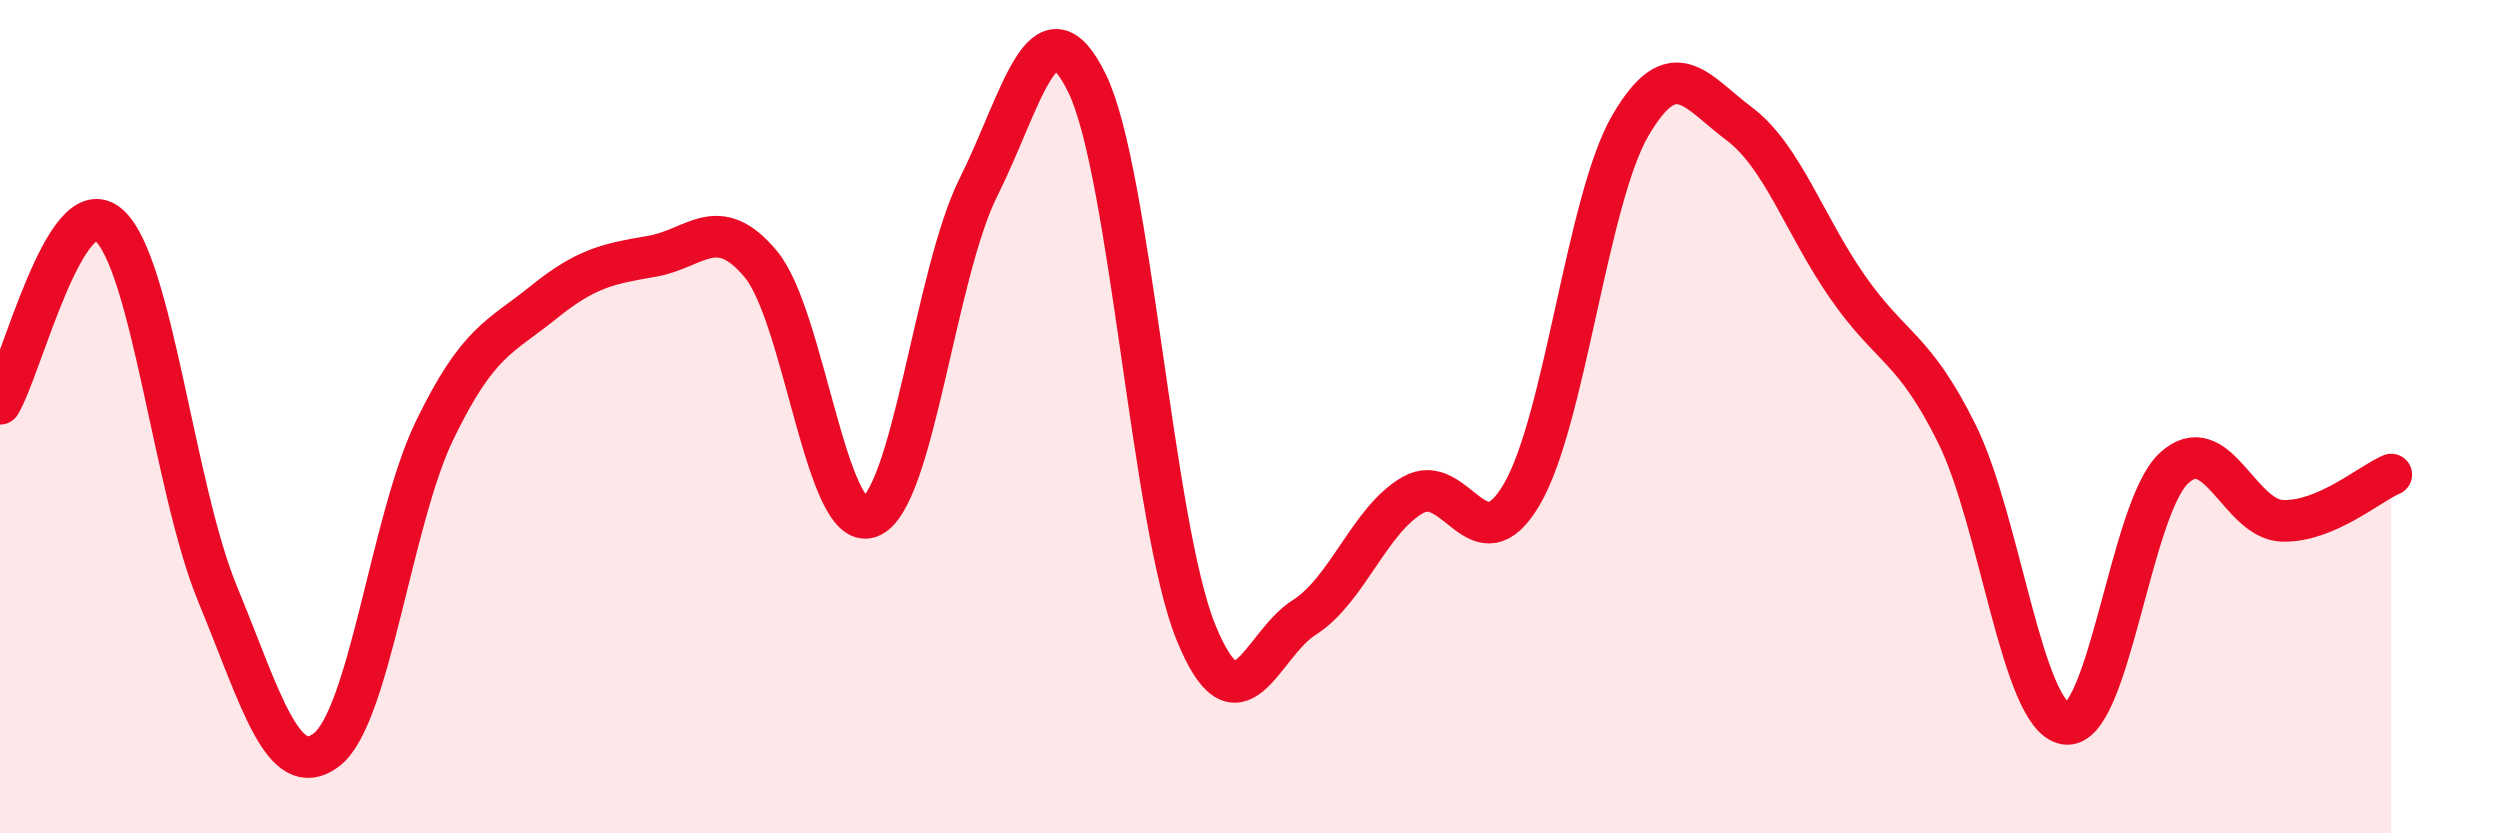
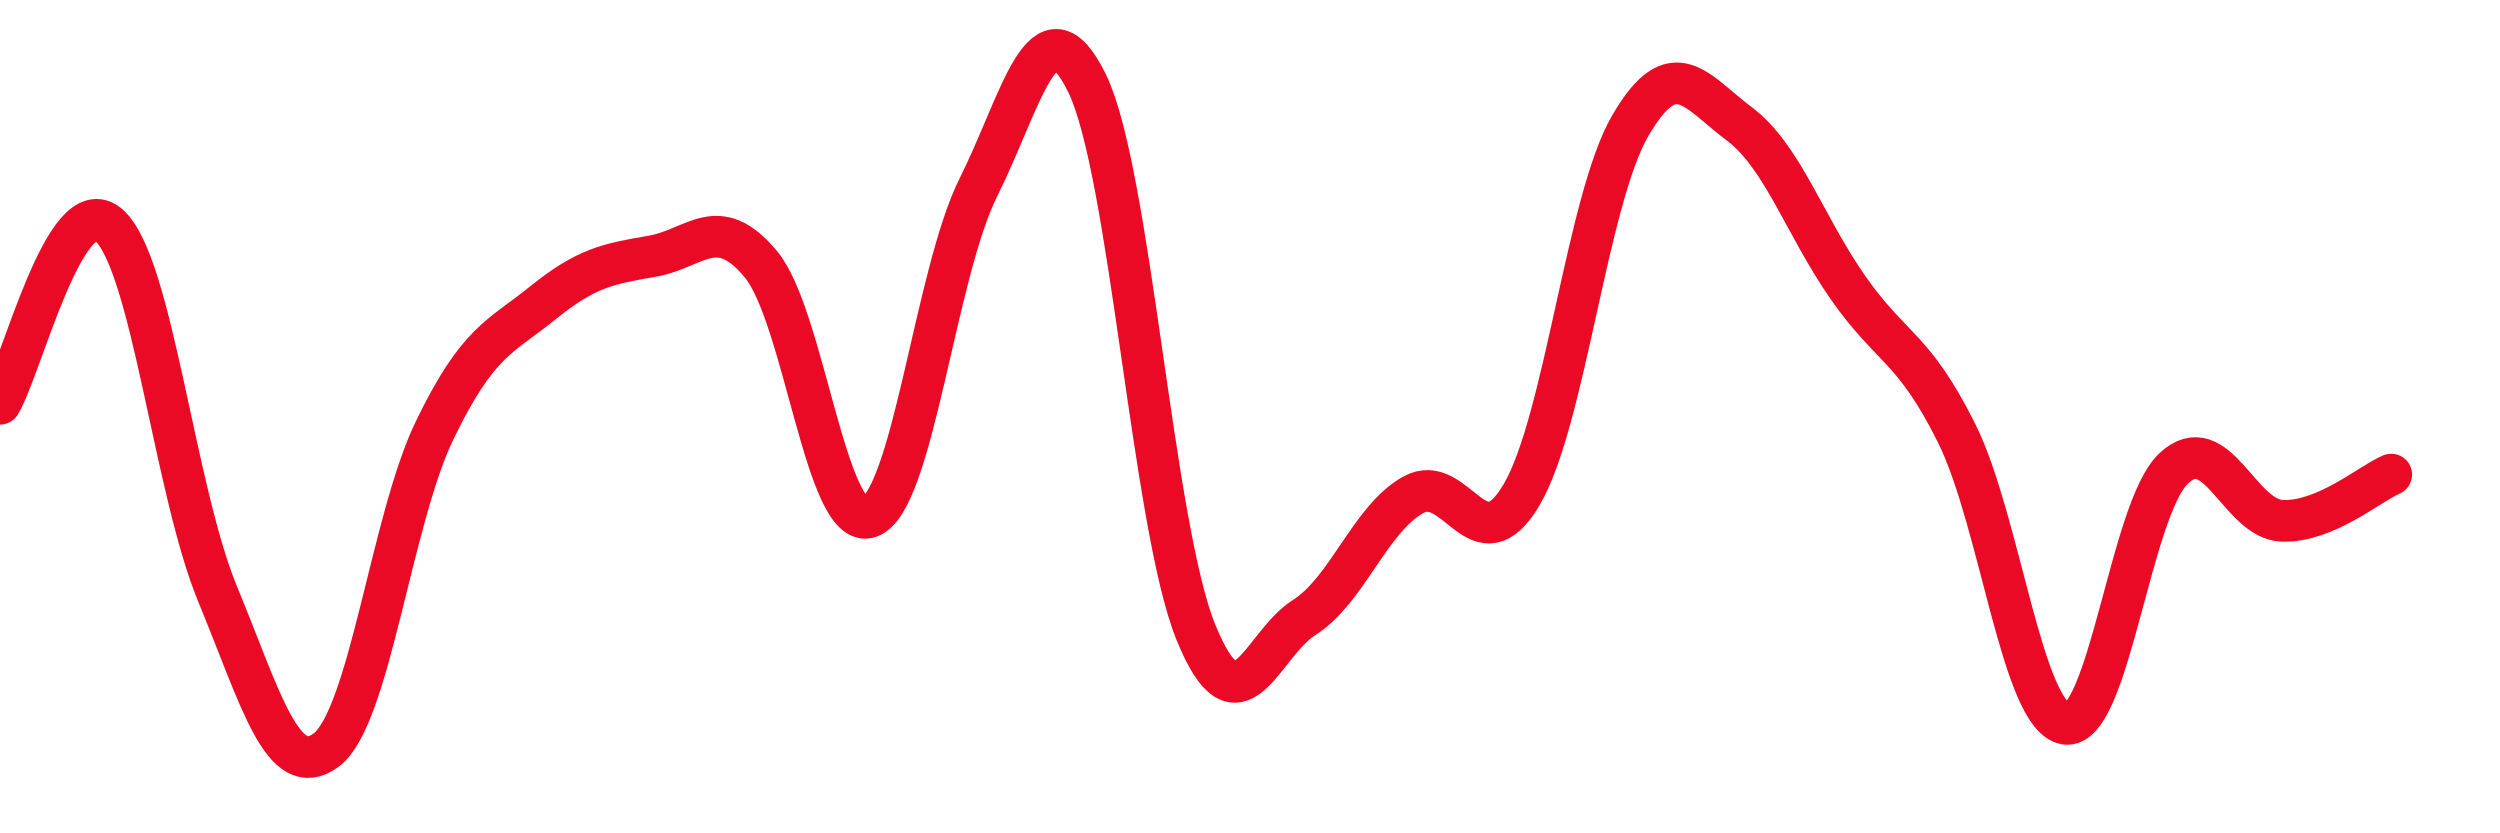
<svg xmlns="http://www.w3.org/2000/svg" width="60" height="20" viewBox="0 0 60 20">
-   <path d="M 0,9.69 C 0.52,8.83 1.57,4.49 2.61,5.4 C 3.65,6.31 4.18,11.73 5.22,14.25 C 6.26,16.77 6.79,18.78 7.83,18 C 8.87,17.22 9.39,12.48 10.43,10.33 C 11.47,8.18 12,8.1 13.04,7.26 C 14.08,6.42 14.61,6.33 15.65,6.15 C 16.69,5.97 17.22,5.09 18.26,6.34 C 19.3,7.59 19.83,12.78 20.87,12.41 C 21.91,12.04 22.44,6.58 23.48,4.5 C 24.52,2.42 25.05,-0.13 26.09,2 C 27.13,4.13 27.66,12.61 28.7,15.17 C 29.74,17.73 30.26,15.48 31.3,14.82 C 32.34,14.16 32.87,12.47 33.91,11.88 C 34.95,11.29 35.48,13.64 36.52,11.87 C 37.56,10.1 38.09,4.79 39.13,3.01 C 40.17,1.23 40.7,2.19 41.74,2.97 C 42.78,3.75 43.31,5.41 44.35,6.9 C 45.39,8.39 45.92,8.31 46.96,10.4 C 48,12.49 48.53,17.2 49.57,17.37 C 50.61,17.54 51.13,12.21 52.17,11.24 C 53.21,10.27 53.74,12.47 54.78,12.5 C 55.82,12.53 56.87,11.61 57.39,11.39L57.39 20L0 20Z" fill="#EB0A25" opacity="0.1" stroke-linecap="round" stroke-linejoin="round" />
  <path d="M 0,9.69 C 0.52,8.83 1.57,4.49 2.61,5.4 C 3.65,6.31 4.18,11.73 5.22,14.25 C 6.26,16.77 6.79,18.78 7.83,18 C 8.87,17.22 9.39,12.48 10.43,10.33 C 11.47,8.18 12,8.1 13.04,7.26 C 14.08,6.42 14.61,6.33 15.65,6.15 C 16.69,5.97 17.22,5.09 18.26,6.34 C 19.3,7.59 19.83,12.78 20.87,12.41 C 21.91,12.04 22.44,6.58 23.48,4.5 C 24.52,2.42 25.05,-0.13 26.09,2 C 27.13,4.13 27.66,12.61 28.7,15.17 C 29.74,17.73 30.26,15.48 31.3,14.82 C 32.34,14.16 32.87,12.47 33.91,11.88 C 34.95,11.29 35.48,13.64 36.52,11.87 C 37.56,10.1 38.09,4.79 39.13,3.01 C 40.17,1.23 40.7,2.19 41.74,2.97 C 42.78,3.75 43.31,5.41 44.35,6.9 C 45.39,8.39 45.92,8.31 46.96,10.4 C 48,12.49 48.53,17.2 49.57,17.37 C 50.61,17.54 51.13,12.21 52.17,11.24 C 53.21,10.27 53.74,12.47 54.78,12.5 C 55.82,12.53 56.87,11.61 57.39,11.39" stroke="#EB0A25" stroke-width="1" fill="none" stroke-linecap="round" stroke-linejoin="round" />
</svg>